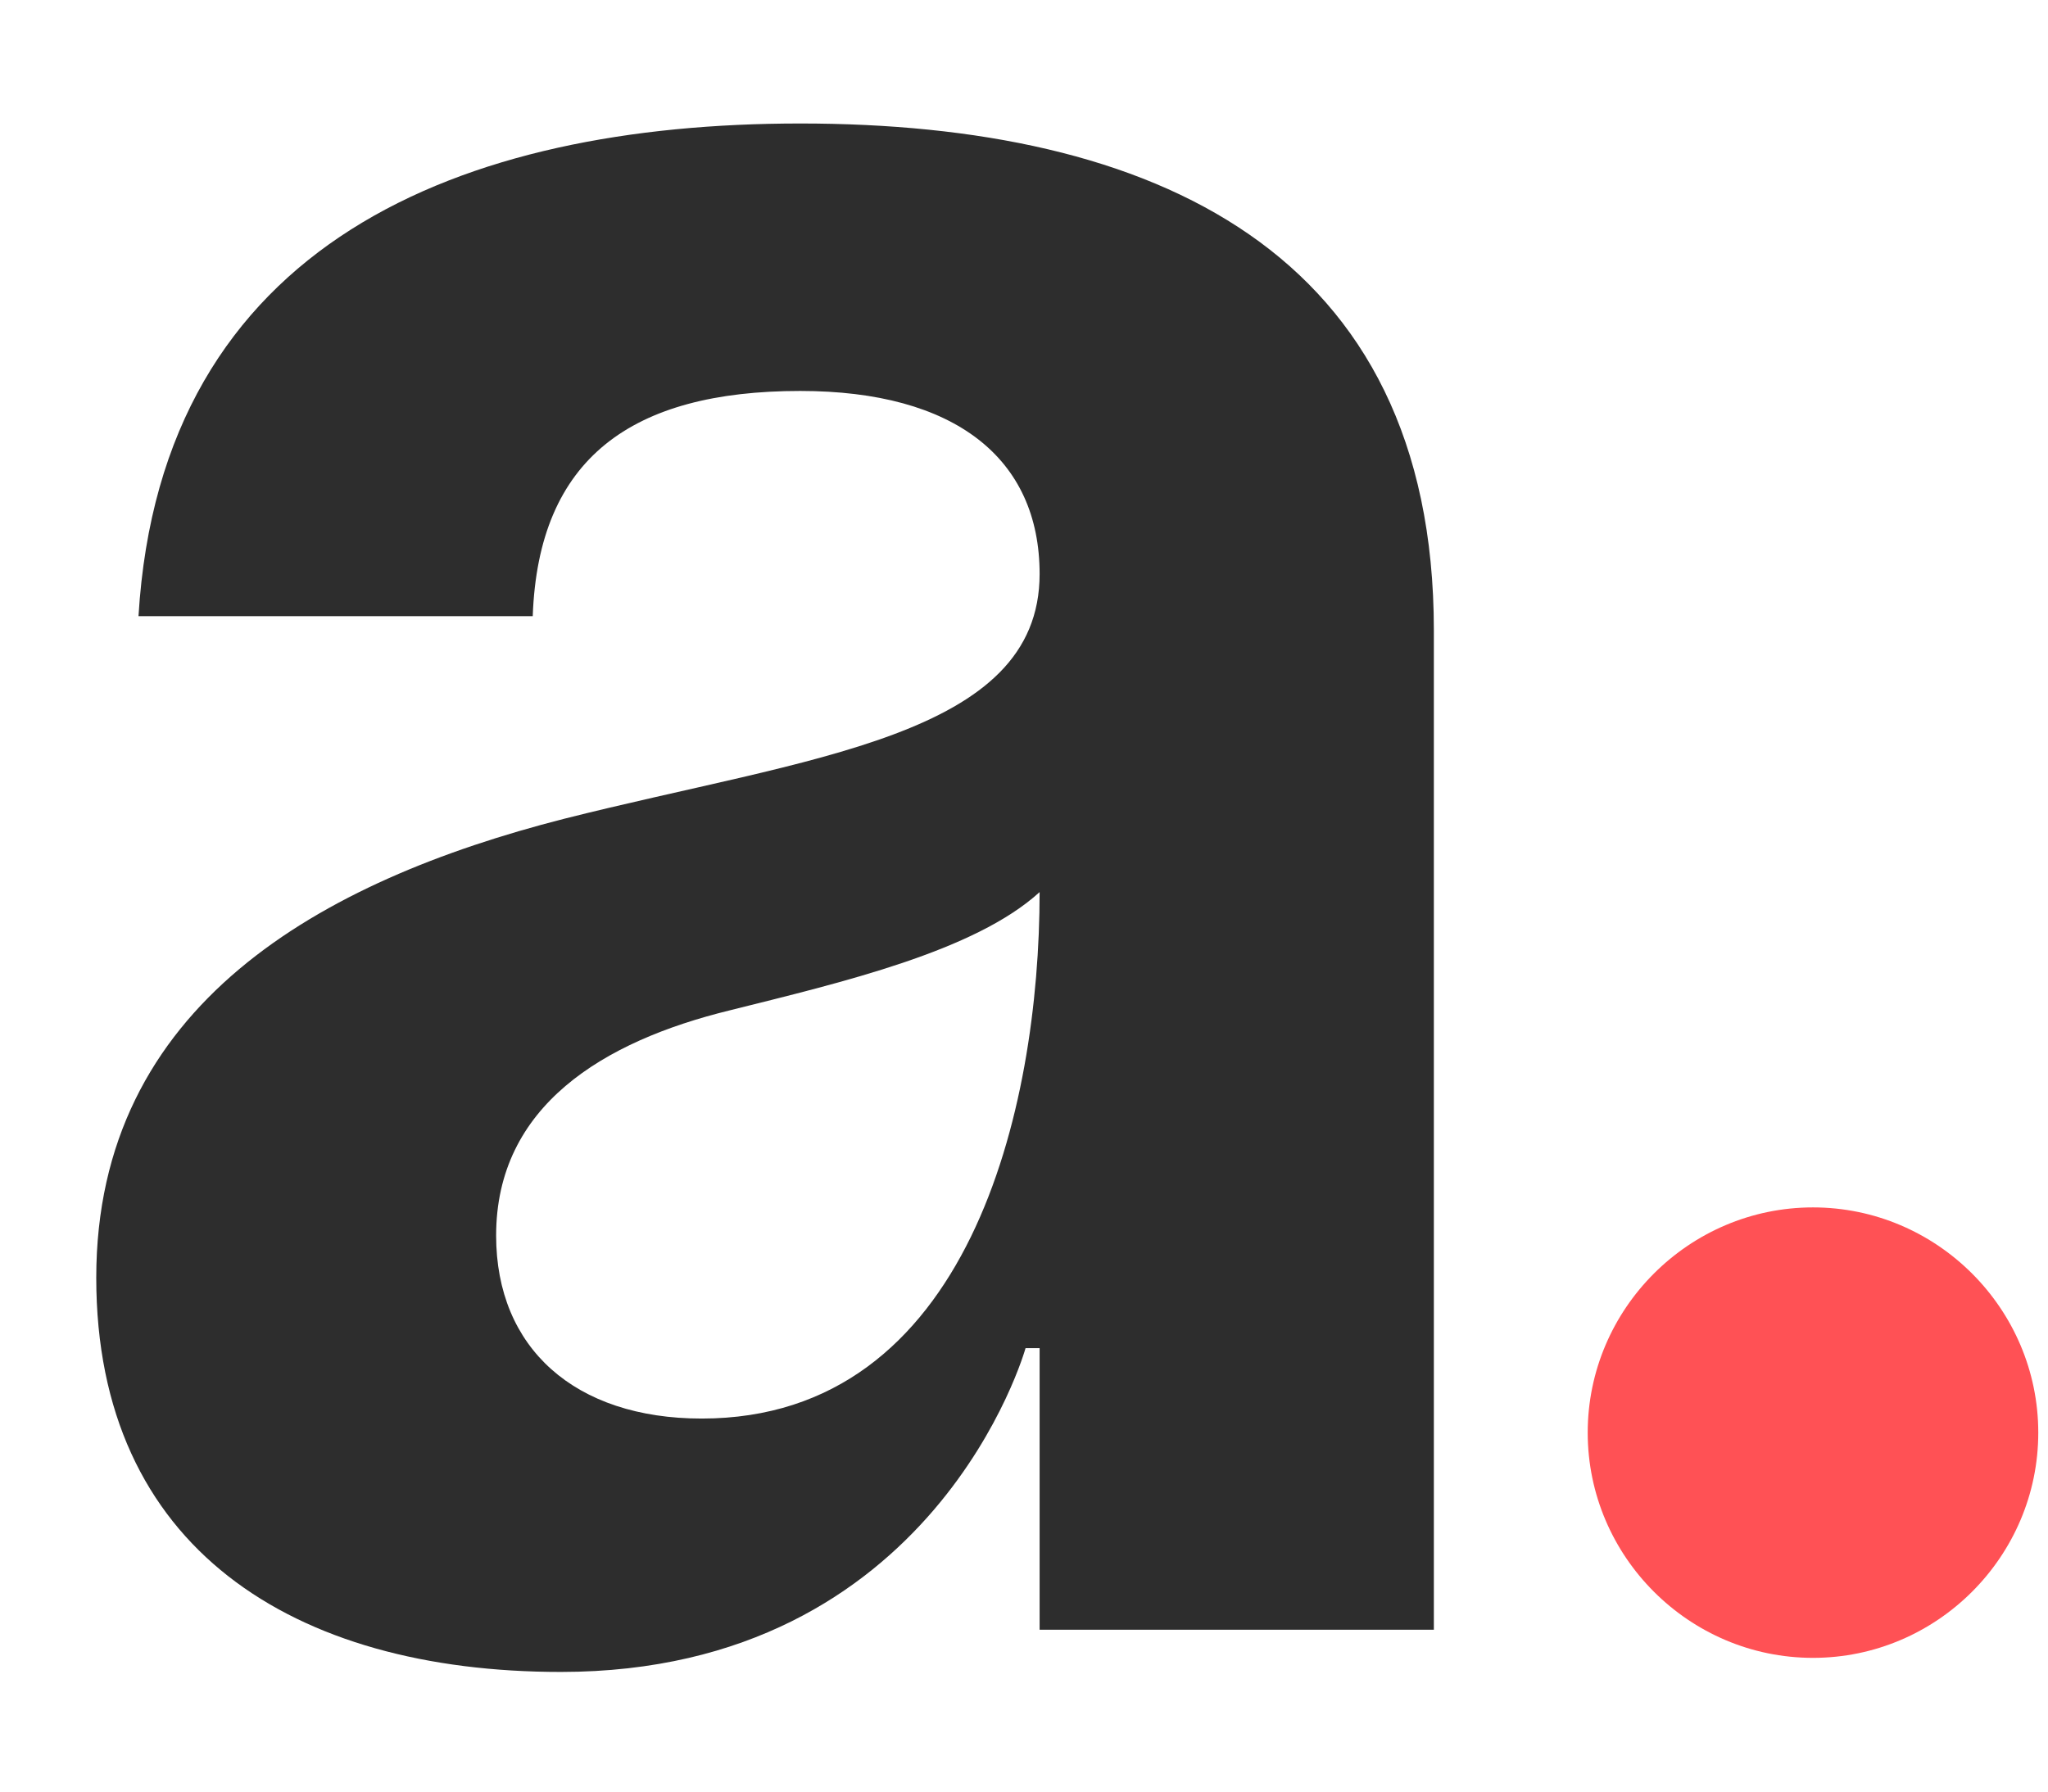
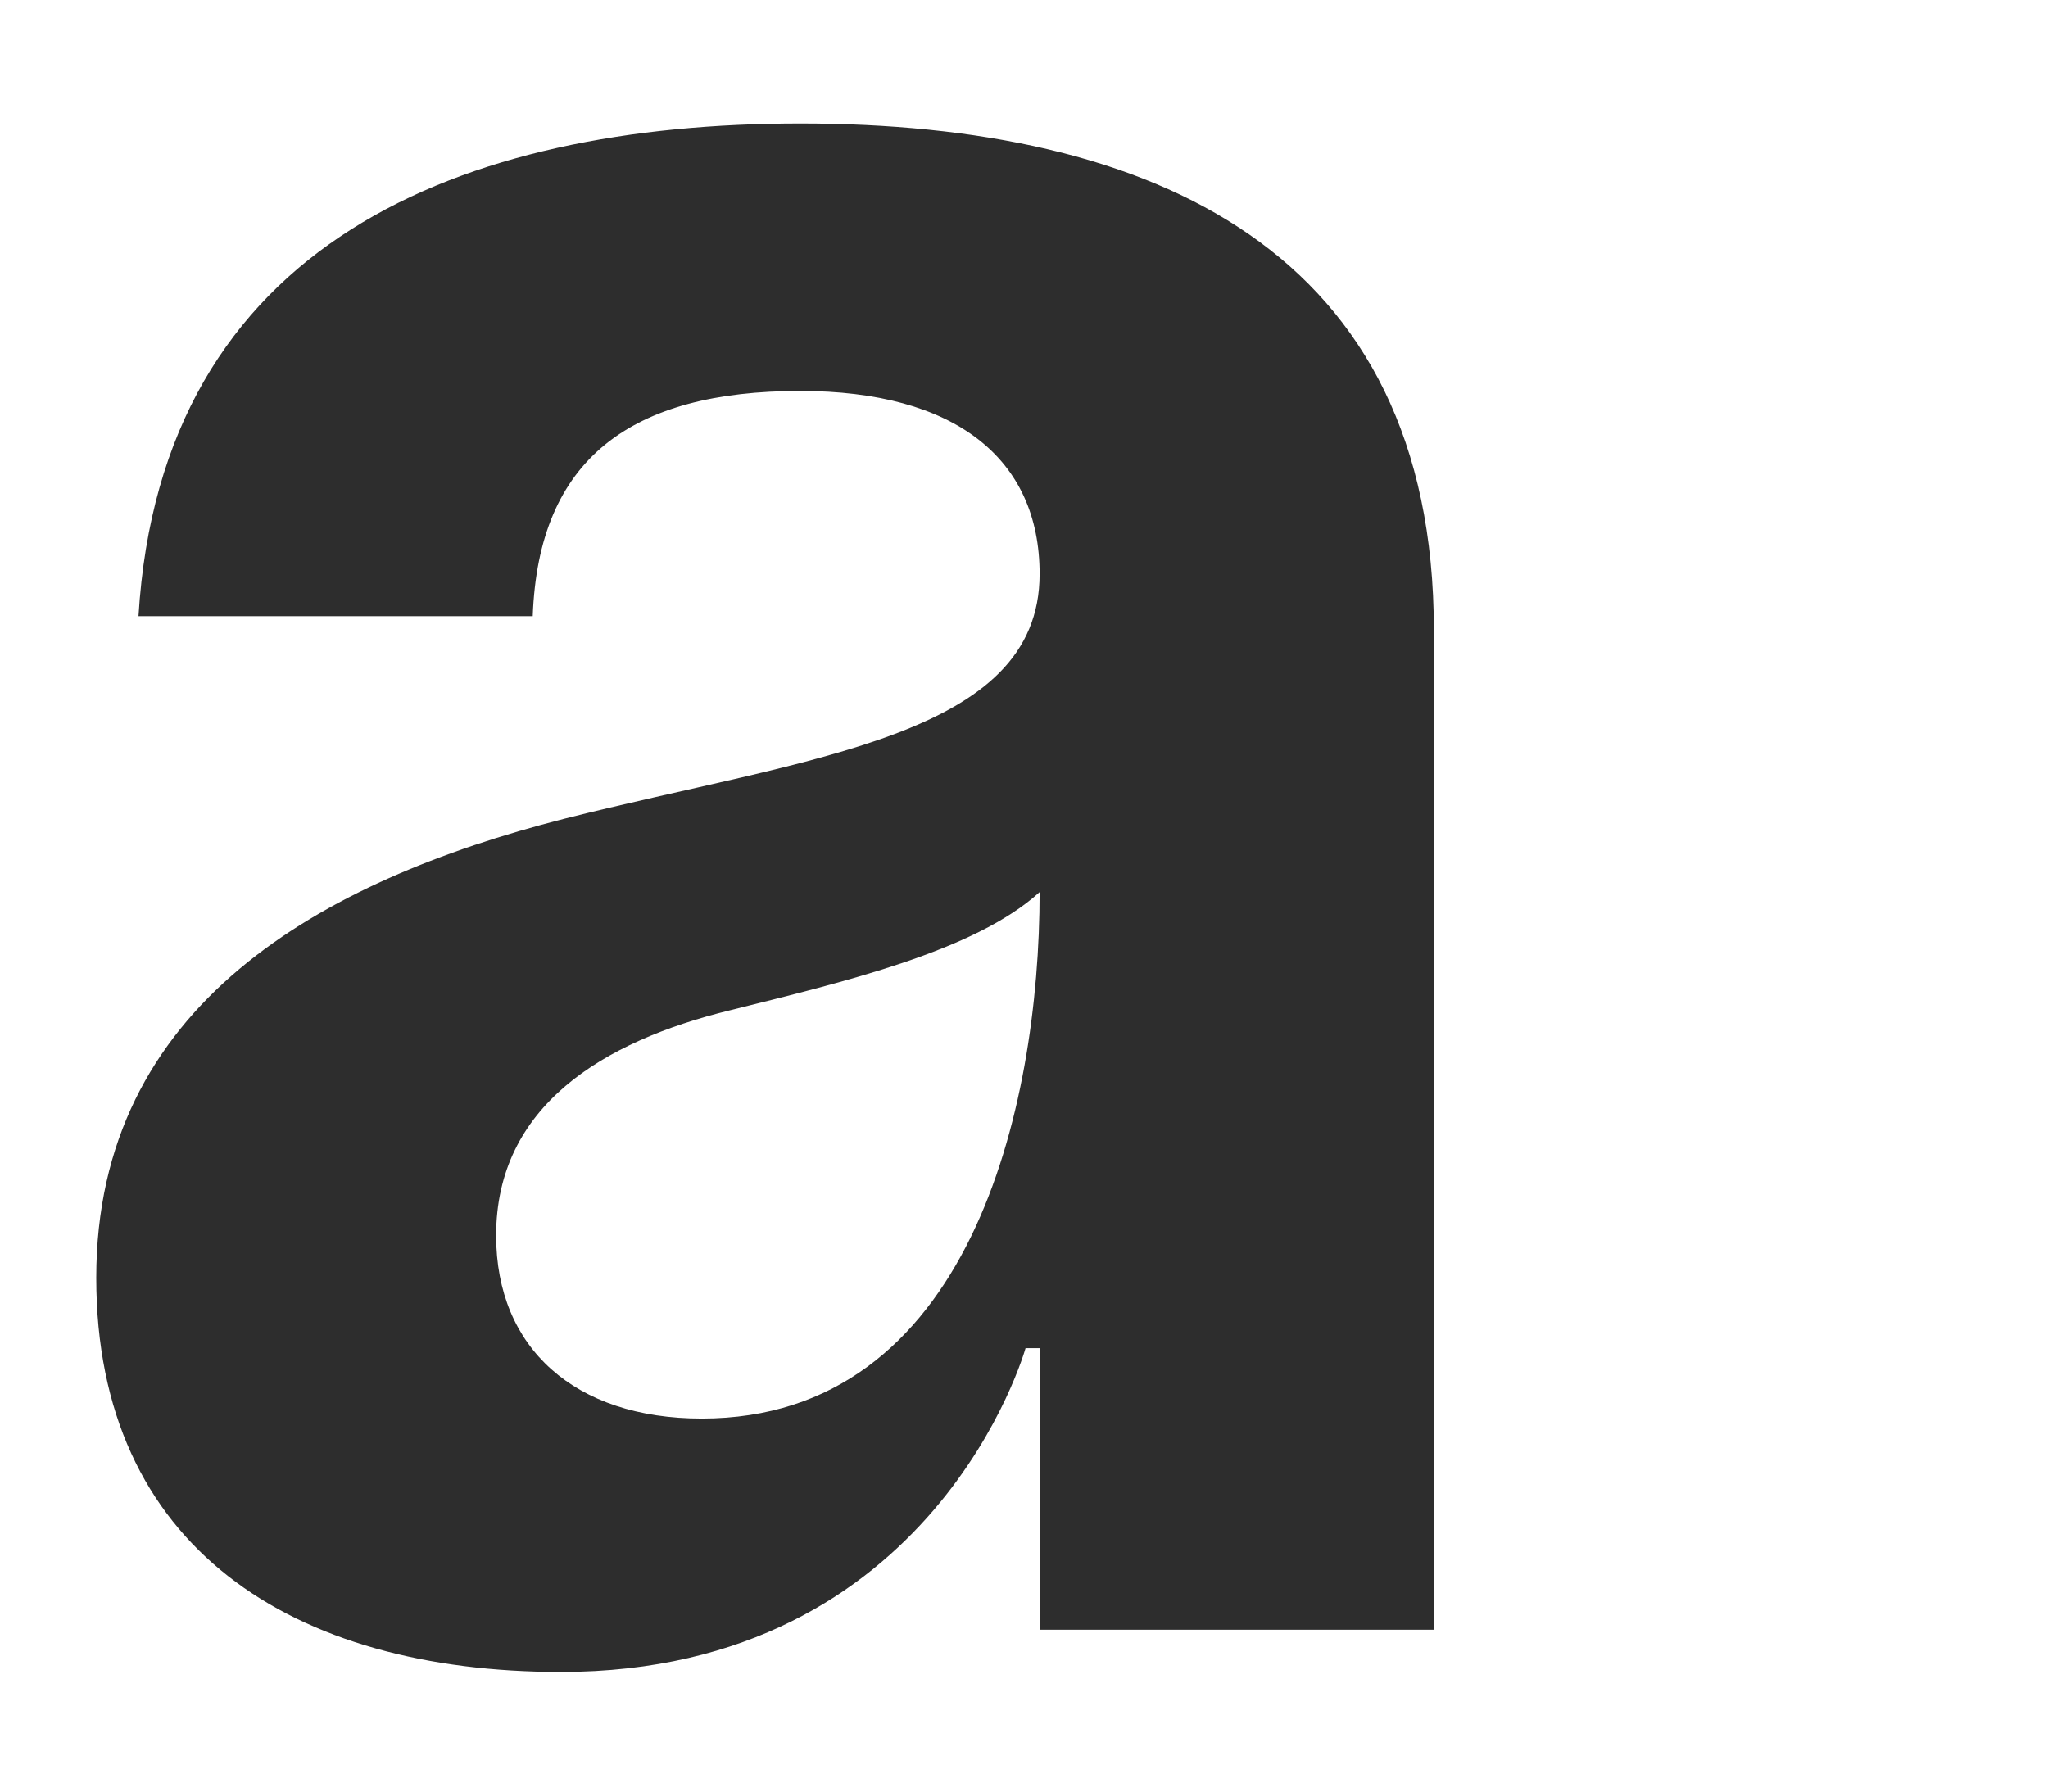
<svg xmlns="http://www.w3.org/2000/svg" width="16" height="14" viewBox="0 0 16 14" fill="none">
  <path d="M4.162 4.815H1.082C1.258 1.889 3.612 0.965 6.252 0.965C9.002 0.965 11.202 1.955 11.202 4.925V12.735H8.122V10.535H8.012C8.012 10.535 7.308 13.065 4.382 13.065C2.292 13.065 0.752 12.097 0.752 9.985C0.752 7.851 2.512 6.883 4.404 6.399C6.318 5.915 8.122 5.761 8.122 4.485C8.122 3.583 7.462 3.055 6.252 3.055C4.932 3.055 4.206 3.583 4.162 4.815ZM8.122 6.971C7.616 7.433 6.582 7.675 5.702 7.895C4.712 8.137 3.876 8.643 3.876 9.655C3.876 10.535 4.492 11.085 5.482 11.085C7.572 11.085 8.122 8.665 8.122 6.971Z" fill="#2D2D2D" />
-   <path d="M12.404 11.195C12.404 10.227 13.196 9.435 14.164 9.435C15.132 9.435 15.924 10.227 15.924 11.195C15.924 12.163 15.132 12.955 14.164 12.955C13.196 12.955 12.404 12.163 12.404 11.195Z" fill="#FF5155" />
</svg>